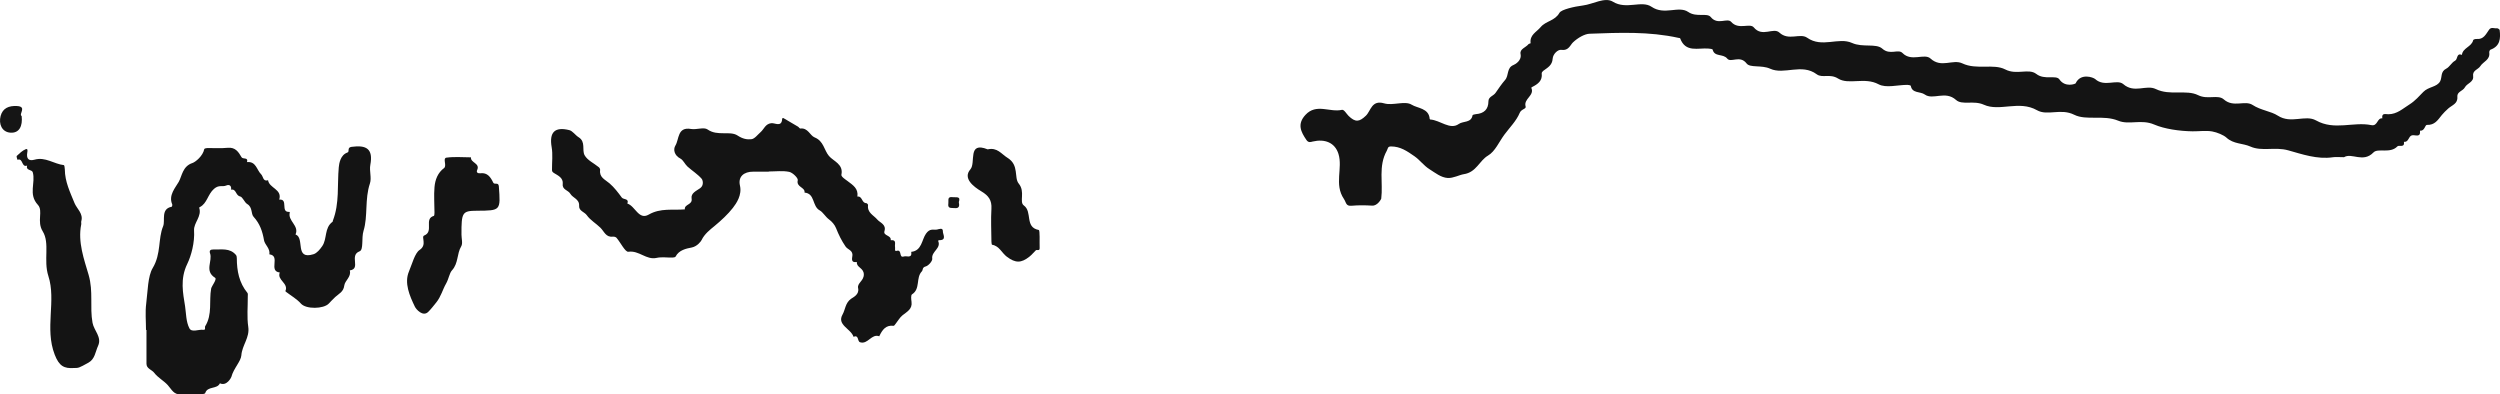
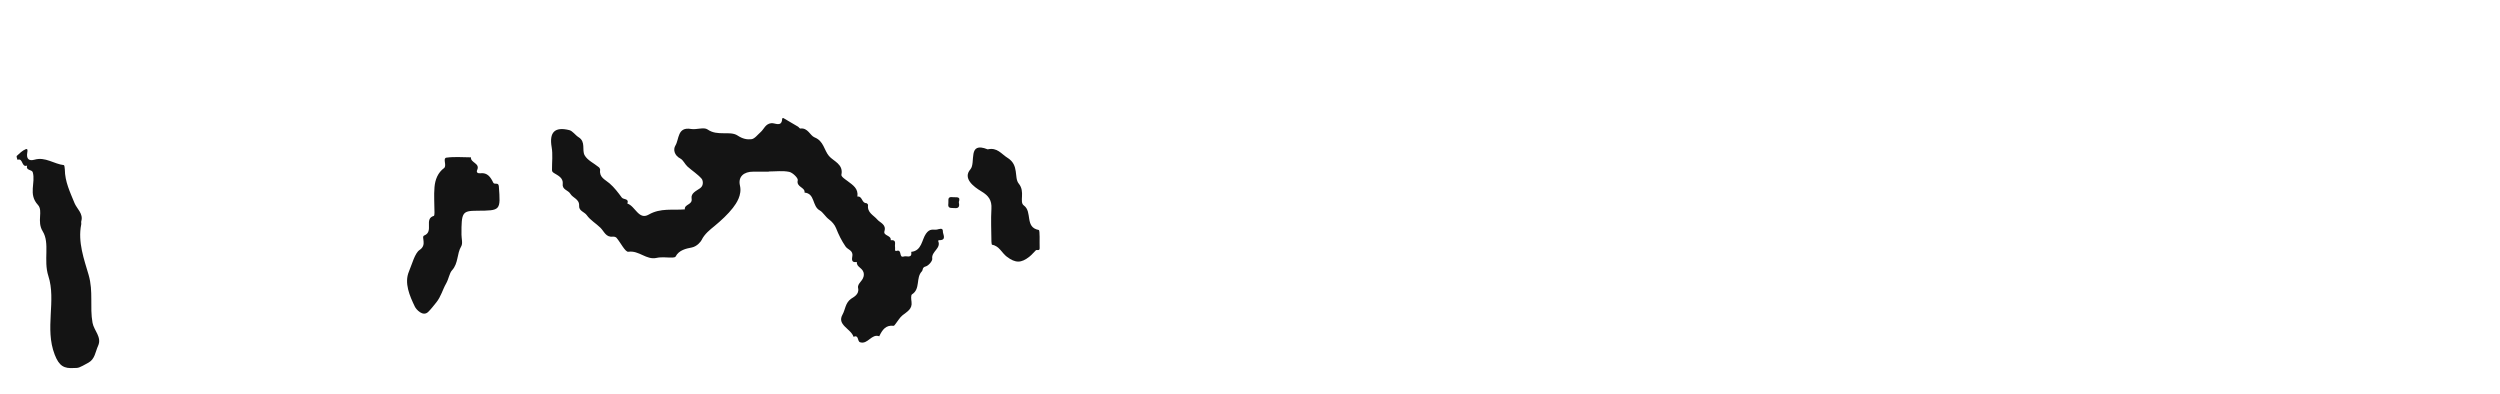
<svg xmlns="http://www.w3.org/2000/svg" id="Layer_1" viewBox="0 0 2740.64 432.37">
  <defs>
    <style>.cls-1{fill:#151515;}.cls-2{fill:#161616;}.cls-3{fill:#141414;}</style>
  </defs>
-   <path class="cls-3" d="M2569.58,172.32c-5.53,0-8.93-.43-12.19,.07-17.01,2.59-34.11-3.46-48.88-7.58-14.7-4.1-28.94,1.47-41.5-4.16-8.47-3.8-18.43-2.53-26.32-9.83-2.88-2.66-10.1-5.77-15.63-6.73-6.94-1.2-14.28-.03-21.44-.13-14.49-.2-30.76-2.59-42.06-7.44-14.38-6.17-27.4,.79-39.52-4.23-16.05-6.64-34.94,.15-48.17-6.49-14.79-7.42-29.29,1.59-40.81-4.98-19.59-11.17-40.95,1.84-58.27-6.02-11.25-5.11-23.78,.82-30.48-5.24-11.76-10.62-25.31,.53-34.26-5.96-4.86-3.53-13.87-1.01-15.33-9.49-.1-.57-2.46-1.06-3.77-1.06-10.66-.02-23.32,3.77-31.56-.66-15.25-8.2-32.79,1.01-44.37-6.28-9.08-5.71-17.33-.15-23.41-4.67-16.49-12.29-35.72,.94-51.04-6.1-9.41-4.32-22.03-.74-25.83-5.73-7.35-9.64-17.2-.38-21.25-5.37-4.62-5.7-13.96-1.5-15.98-9.82-.18-.74-3.03-1.04-4.66-1.17-11.34-.95-25.06,4.75-30.98-11.24-.13-.34-1.17-.35-1.79-.49-32.24-7.16-65-5.72-97.56-4.53-5.19,.19-12.64,4.28-18.15,9.49-2.85,2.69-4.84,9.4-12.38,8.16-4.31-.71-9.56,4.81-9.87,9.63-.48,7.44-5.6,9.86-10.26,13.34-.85,.63-1.86,1.95-1.75,2.83,1,8.2-4.33,11.81-10.45,14.93-.39,.2-1.04,.75-.99,.86,4.03,8.56-8.77,11.97-6.19,20.54,.84,2.78-4.73,2.67-6.49,6.97-3.61,8.78-10.98,16.01-16.81,23.88-5.83,7.87-10.13,18.37-17.91,22.92-9.64,5.65-12.78,18.4-26.68,20.43-4.37,.64-11.59,4.51-17.46,4.14-7.51-.48-13.57-5.54-20.05-9.62-6.34-3.98-10.41-9.99-16.45-14.2-8.16-5.68-15.45-10.72-25.66-10.76-3.96-.01-3.36,2.34-4.72,4.77-9.46,16.89-3.89,35.06-6.06,52.48-.05,.37-4.01,8.02-9.99,7.65-7.47-.45-15.04-.57-22.47,.12-6.5,.6-5.81-3.54-8.45-7.43-10.93-16.07-1.1-33.75-6-49.42-3.88-12.39-14.92-16.68-28.18-13.56-1.84,.43-4.59,1.72-6.85-1.58-6.25-9.14-10.43-17.52-1.18-27.58,12-13.06,26.88-2.42,40.06-5.57,2.29-.55,5.03,4.51,7.29,6.69,7.3,7.05,11.57,6.81,18.94-.25,5.48-5.26,6.19-17.59,20.05-13.53,9.49,2.79,22.75-3.16,30.14,1.47,6.4,4.01,18.85,3.72,19.76,15.53,.02,.26,.4,.69,.63,.7,10.85,.67,21.69,11.77,31.22,4.93,4.76-3.42,13.75-1.05,15.1-9.49,.1-.63,2.35-1.21,3.64-1.31,8.74-.7,13.78-5.01,13.8-14.09,0-5.08,5.42-5.8,7.75-9.18,3.35-4.86,7.01-10.2,10.51-14.19,4.39-5,1.46-13.31,9.28-16.45,1.72-.69,9.19-4.75,7.68-12.05-1.13-5.48,5.77-7.07,8.69-10.74,.48-.61,2.37-.8,2.34-1.01-1.22-9.23,6.3-12.12,11.05-17.76,5.75-6.82,15.49-6.62,20.59-15.63,2.05-3.61,16.09-6.83,25.94-8.07,10.83-1.37,23.91-9.51,32.62-4.1,14.7,9.13,31.44-1.9,42.37,5.56,14.27,9.75,29.61-1.58,40.28,5.72,9.13,6.24,20.54,.47,24.68,5.57,7.62,9.37,18.02,.32,22.44,5.34,8.01,9.11,20.41,.78,24.7,5.98,9.22,11.19,21.54-.39,28.04,5.66,10.13,9.43,22.67,.19,30.45,5.66,16.37,11.5,34.38-.97,49.21,5.73,11.67,5.28,26.34,.15,33.16,6.24,8.52,7.61,17.39-.1,22.17,4.8,9.84,10.07,23.99-.13,30.71,6.05,11.83,10.87,24.38,.3,34.91,5.31,15.57,7.41,34.19-.03,46.96,6.6,12.74,6.62,25.6-1.62,34.14,5,9.06,7.02,21.72,.73,25.29,5.96,6.24,9.16,17.48,4.95,17.78,4.31,5.4-11.63,19.31-6.63,21.48-4.65,10.13,9.21,23.93-.42,30.8,5.54,12.1,10.5,25.06,.19,35.69,5.39,15.41,7.55,33.44,.26,46.25,6.66,10.7,5.34,21.68-1.12,28.28,4.72,10.5,9.28,23.11,.54,31.48,6.02,9.11,5.96,20.12,6.83,27.65,11.73,14.54,9.45,30.08-1.4,41.9,5.24,20.26,11.39,40.81,1.1,60.69,5.16,7.04,1.44,6.14-8.07,12-7.46-.99-6.16,3.55-4.46,6.59-4.47,9.53-.03,15.74-6.08,23.22-10.78,6.1-3.82,10.76-9.24,15.17-13.74,5.73-5.85,14.96-5.14,18.42-11.64,2.31-4.35,.18-10.57,6.61-13.78,3.74-1.87,5.95-6.79,9.69-8.71,3.24-1.67,1.36-8.88,7.54-6.44,.93-7.79,10.79-8.8,12.39-16.21,.14-.67,2.48-1.34,3.73-1.22,7.76,.74,10.24-5.38,13.73-10.24,2.3-3.21,5.68-1.06,8.52-1.49,.93-.14,2.92,1.14,3.02,1.94,1.14,9.21,.56,17.71-10.08,21.54-.74,.26-1.47,2.05-1.33,3,1.19,8.21-6.68,10.06-9.76,15.01-2.38,3.82-8.83,4.54-7.92,10.98,.93,6.54-6.71,7.85-8.97,12.19-2.22,4.25-8.87,4.73-8.33,10.5,.7,7.53-5.87,9.13-9.94,12.76-2.53,2.26-5.4,5.09-7.07,7.18-4.57,5.71-7.76,11.13-16.42,10.84-2.08-.07-2.36,7.01-7.49,6.26,.87,8.39-5.57,4.17-8.97,5.19-3.88,1.16-3.35,7.67-8.64,7.11,.99,6.94-5.44,3.13-7.2,4.98-7.85,8.28-21.34,1.57-26.19,6.61-11.41,11.85-23.84-.03-32.33,5.26Z" />
-   <path class="cls-3" d="M842.75,188.19c-5.66,0-11.33,.03-16.99,0-10.31-.06-16.86,5.49-14.58,15.23,2.45,10.43-4.04,19.66-7.73,24.45-5.2,6.74-12.91,13.95-20.33,20.05-4.53,3.73-10.78,8.51-13.99,15.23-.72,1.51-4.85,7.03-10.91,8.19-5.75,1.1-13.96,2.7-17.6,9.94-.38,.75-2.21,1.04-3.39,1.07-5.83,.14-11.89-.89-17.44,.36-11.33,2.56-19.21-8.44-30.9-6.72-3.49,.51-8.49-10.02-13.02-15.3-.81-.94-2.79-1.43-4.13-1.27-7.59,.89-9.44-5.75-13.45-9.71-4.84-4.78-11.18-8.36-14.99-13.78-2.61-3.72-8.8-4.58-8.43-10.35,.47-7.36-7.03-8.65-9.61-13.13-2.37-4.11-9.05-4.36-8.35-10.66,.78-7-5.32-9.4-9.79-12.23-1.95-1.23-1.97-2.2-1.98-3.71-.08-8.16,1.01-16.51-.37-24.44-2.86-16.49,3.42-22.73,19.25-18.8,3.83,.95,6.61,5.55,10.28,7.81,8.09,4.99,3.44,13.96,6.57,19.72,3.03,5.58,10.32,8.81,15.64,13.2,.78,.65,1.51,2.06,1.38,3.01-1.08,8.21,5.51,10.5,10.33,14.66,5.13,4.43,9.37,10,13.4,15.51,1.85,2.52,8.23,.76,6.16,6.65,8.66,2.7,12.36,18.41,23.39,12.07,13.06-7.52,26.35-4.57,39.61-5.73-.77-5.83,8.61-4.79,7.41-11.75-1.07-6.17,5.34-8.53,9.39-11.49,4.38-3.2,2.86-8.89,1.64-10.3-4.44-5.12-10.48-8.82-15.58-13.43-2.91-2.63-4.58-7.1-7.83-8.77-6.63-3.41-8.01-9.98-5.41-14.19,4.26-6.9,2.02-20.84,17.17-18.21,5.98,1.04,14.04-2.34,18.13,.55,10.81,7.66,24.52,1.16,32.79,6.59,5.7,3.74,10.35,4.63,15.2,4.09,3.63-.4,6.86-4.94,10.13-7.78,3.79-3.3,5.13-8.97,11.63-9.8,4.1-.52,11.72,4.98,12.02-5.12,0-.2,.98-.68,1.22-.54,5.42,3.12,10.81,6.28,16.17,9.5,.92,.55,1.75,2.13,2.46,2.04,8.34-1.13,10.74,7.76,15.65,9.7,10.11,3.99,10.37,14.03,15.81,20.42,4.84,5.68,16.1,8.94,13.6,20.51-.47,2.17,4.83,5.47,6.61,6.83,6.16,4.67,12.1,8.2,10.94,17.14,5.58-.86,4.59,7.22,9.72,7.17,.68,0,2.03,1.42,1.95,2.04-1.11,8.59,6.03,11.06,10.31,16.14,2.66,3.15,9.96,5.2,7.67,12.54-1.64,5.25,7.74,4.35,6.87,9.94,6.91-.81,4.08,4.43,4.75,7.55,.33,1.53-.89,4.98,1.72,4.13,6.33-2.04,2.1,8.17,7.92,6.16,3.16-1.09,9.16,2.65,8.13-5.09,11.61-1.11,11.49-13.3,16.1-19.84,4.4-6.25,8.03-3.96,12.04-4.57,1.95-.3,6.73-2.68,6.51,1.96-.15,3.13,4.67,9.76-4.09,9.67-.4,0-1.18,.6-1.17,.64,3.9,8.31-7.54,11.6-6.39,19.59,.37,2.61-4.11,7.76-7.19,8.56-4.02,1.04-2.81,3.94-4.18,5.35-6.87,7.09-1.32,19.24-10.81,25.25-1.37,.87-.93,5.38-.55,8.09,1.14,8.07-4.87,10.87-9.86,14.86-3.05,2.44-5.05,6.2-7.56,9.33-.67,.83-1.58,2.29-2.22,2.21-8.63-1.1-12.35,4.53-15.53,11-.07,.14-.07,.32-.1,.49-8.7-3.23-12.5,9.26-21.1,6.54-3.3-1.04-1.08-8.5-7.21-6.01-2.87-8.95-18.56-12.91-12.03-24.4,3.07-5.4,2.93-12.72,9.38-17.28,2.3-1.62,9.24-4.66,7.69-11.61-1.28-5.69,6.41-7.93,6.26-15.17-.16-7.3-8.37-7.44-7.6-13.47-7.8,.99-4.69-4.98-4.88-8.23-.29-4.85-5.28-5.53-7.52-8.77-4.45-6.47-7.64-13.05-10.48-20.22-1.44-3.65-4.47-7.14-7.68-9.49-4.01-2.94-6.65-8-10.18-9.9-8.49-4.57-4.96-18.54-16.65-19.52,.83-6.06-9.34-5.78-7.44-13.56,.56-2.31-5.55-8.36-9.34-9.16-7.18-1.5-14.9-.43-22.4-.43v.2Z" />
-   <path class="cls-3" d="M160.05,361.71c0-9.66-.98-19.45,.24-28.96,1.7-13.28,1.7-29.92,7.11-38.91,9.46-15.75,5.71-32.1,11.46-45.92,2.55-6.14-2.92-18.96,9.33-21.25,.38-.07,.92-1.95,.61-2.65-4.36-9.99,3.63-18.42,7.17-24.71,3.55-6.32,4.13-17.05,15.02-20.62,3.27-1.07,11.49-7.68,12.96-15.29,.11-.56,2.09-1.07,3.21-1.09,7.5-.12,15.05,.46,22.48-.28,8.36-.83,11.83,4.55,15.15,10.31,1.49,2.59,7.62-.37,5.99,5.36,10.01-1.03,10.57,8.62,15.51,13.38,2.33,2.25,1.86,8.25,7.59,6.5,1.19,8.74,15.75,9.79,12.22,21.24,10.42-1.05,.94,14.12,10.95,13.44,.22-.02,.71,.42,.68,.53-2.67,9.31,10.6,14.53,6.24,24.25,10.59,3.69-1.48,28.26,19.74,21.63,3.76-1.17,7.08-5.32,9.53-8.84,5.59-8.04,2.09-20.07,11.34-26.72,.3-.22,.21-.94,.39-1.39,7.31-18.93,4.64-38.81,6.4-58.27,.38-4.17,1.79-13.58,9.44-16.22,2.92-1.01-.81-5.52,4.63-6.26,16.07-2.19,23.9,2.02,20.53,19.8-1.25,6.59,1.63,14.22-.44,20.34-5.82,17.21-2.05,35.86-6.99,51.87-2.5,8.1,.31,20.76-4.34,22.51-11.76,4.43,1.95,19.25-10.74,20.92,1.93,7.11-5.37,11.02-6.06,16.69-.84,6.87-5.95,8.89-9.88,12.48-2.51,2.3-4.96,5.01-7.15,7.27-5.71,5.9-24.86,6.34-30.51-.07-4.45-5.05-10.68-8.53-16.12-12.72-.36-.27-.95-.82-.88-.99,3.88-8.6-9.54-11.96-6.16-20.36-12.9-1.43,1.3-18.36-11.4-19.91,1.08-6.41-5-10.51-5.83-15.24-1.76-10.01-4.48-18.25-11.56-26.02-2.85-3.13-.93-10.37-6.84-13.84-3.23-1.9-4.86-7.74-7.94-8.4-4.96-1.07-4.05-8.58-9.82-7.36,.65-4.4-1.92-6.08-5.36-4.57-4.06,1.78-7.84-1.14-13.3,3.61-7.02,6.11-7.54,16.02-15.67,20.08-.26,.13-.68,.49-.64,.61,3.21,9.55-6.15,16.48-5.61,24.94,.84,13.14-3.04,27.62-7.49,36.78-8.04,16.51-4.58,32.16-2.37,46.24,1.16,7.4,.97,17.14,4.77,24.3,2.55,4.8,9.97,1,15.18,1.6,3.17,.36,1.34-2.67,2.12-3.92,8.08-13.01,4.05-27.65,6.53-41.27,.51-2.81,6.77-10.3,4.3-11.84-12.06-7.51-2.44-18.39-5.56-26.99-1-2.75,.49-4.14,3.67-4.02,8.71,.33,18.05-2.06,24.8,6.04,.72,.86,.92,2.37,.92,3.58,.03,13.86,2.53,26.91,11.66,38.01,.69,.83,.35,2.57,.36,3.88,.09,11.16-1.09,22.51,.54,33.43,1.73,11.61-6.78,19.95-7.59,31.13-.47,6.51-8.67,14.6-10.92,23.53-.2,.81-5.12,10.61-12.58,7.09-3.14,6.85-13.63,2.73-16.13,10.75-.21,.66-2.14,1.09-3.28,1.11-7.66,.12-15.38-.41-22.98,.27-8.21,.73-10.55-5.5-14.78-10.15-4.47-4.91-10.88-8.19-14.8-13.42-2.67-3.57-8.54-4.4-8.54-10.05,.01-12.33,0-24.65,0-36.98-.17,0-.35,0-.52,0Z" />
+   <path class="cls-3" d="M842.75,188.19c-5.66,0-11.33,.03-16.99,0-10.31-.06-16.86,5.49-14.58,15.23,2.45,10.43-4.04,19.66-7.73,24.45-5.2,6.74-12.91,13.95-20.33,20.05-4.53,3.73-10.78,8.51-13.99,15.23-.72,1.51-4.85,7.03-10.91,8.19-5.75,1.1-13.96,2.7-17.6,9.94-.38,.75-2.21,1.04-3.39,1.07-5.83,.14-11.89-.89-17.44,.36-11.33,2.56-19.21-8.44-30.9-6.72-3.49,.51-8.49-10.02-13.02-15.3-.81-.94-2.79-1.43-4.13-1.27-7.59,.89-9.44-5.75-13.45-9.71-4.84-4.78-11.18-8.36-14.99-13.78-2.61-3.72-8.8-4.58-8.43-10.35,.47-7.36-7.03-8.65-9.61-13.13-2.37-4.11-9.05-4.36-8.35-10.66,.78-7-5.32-9.4-9.79-12.23-1.95-1.23-1.97-2.2-1.98-3.71-.08-8.16,1.01-16.51-.37-24.44-2.86-16.49,3.42-22.73,19.25-18.8,3.83,.95,6.61,5.55,10.28,7.81,8.09,4.99,3.44,13.96,6.57,19.72,3.03,5.58,10.32,8.81,15.64,13.2,.78,.65,1.51,2.06,1.38,3.01-1.08,8.21,5.51,10.5,10.33,14.66,5.13,4.43,9.37,10,13.4,15.51,1.85,2.52,8.23,.76,6.16,6.65,8.66,2.7,12.36,18.41,23.39,12.07,13.06-7.52,26.35-4.57,39.61-5.73-.77-5.83,8.61-4.79,7.41-11.75-1.07-6.17,5.34-8.53,9.39-11.49,4.38-3.2,2.86-8.89,1.64-10.3-4.44-5.12-10.48-8.82-15.58-13.43-2.91-2.63-4.58-7.1-7.83-8.77-6.63-3.41-8.01-9.98-5.41-14.19,4.26-6.9,2.02-20.84,17.17-18.21,5.98,1.04,14.04-2.34,18.13,.55,10.81,7.66,24.52,1.16,32.79,6.59,5.7,3.74,10.35,4.63,15.2,4.09,3.63-.4,6.86-4.94,10.13-7.78,3.79-3.3,5.13-8.97,11.63-9.8,4.1-.52,11.72,4.98,12.02-5.12,0-.2,.98-.68,1.22-.54,5.42,3.12,10.81,6.28,16.17,9.5,.92,.55,1.75,2.13,2.46,2.04,8.34-1.13,10.74,7.76,15.65,9.7,10.11,3.99,10.37,14.03,15.81,20.42,4.84,5.68,16.1,8.94,13.6,20.51-.47,2.17,4.83,5.47,6.61,6.83,6.16,4.67,12.1,8.2,10.94,17.14,5.58-.86,4.59,7.22,9.72,7.17,.68,0,2.03,1.42,1.95,2.04-1.11,8.59,6.03,11.06,10.31,16.14,2.66,3.15,9.96,5.2,7.67,12.54-1.64,5.25,7.74,4.35,6.87,9.94,6.91-.81,4.08,4.43,4.75,7.55,.33,1.53-.89,4.98,1.72,4.13,6.33-2.04,2.1,8.17,7.92,6.16,3.16-1.09,9.16,2.65,8.13-5.09,11.61-1.11,11.49-13.3,16.1-19.84,4.4-6.25,8.03-3.96,12.04-4.57,1.95-.3,6.73-2.68,6.51,1.96-.15,3.13,4.67,9.76-4.09,9.67-.4,0-1.18,.6-1.17,.64,3.9,8.31-7.54,11.6-6.39,19.59,.37,2.61-4.11,7.76-7.19,8.56-4.02,1.04-2.81,3.94-4.18,5.35-6.87,7.09-1.32,19.24-10.81,25.25-1.37,.87-.93,5.38-.55,8.09,1.14,8.07-4.87,10.87-9.86,14.86-3.05,2.44-5.05,6.2-7.56,9.33-.67,.83-1.58,2.29-2.22,2.21-8.63-1.1-12.35,4.53-15.53,11-.07,.14-.07,.32-.1,.49-8.7-3.23-12.5,9.26-21.1,6.54-3.3-1.04-1.08-8.5-7.21-6.01-2.87-8.95-18.56-12.91-12.03-24.4,3.07-5.4,2.93-12.72,9.38-17.28,2.3-1.62,9.24-4.66,7.69-11.61-1.28-5.69,6.41-7.93,6.26-15.17-.16-7.3-8.37-7.44-7.6-13.47-7.8,.99-4.69-4.98-4.88-8.23-.29-4.85-5.28-5.53-7.52-8.77-4.45-6.47-7.64-13.05-10.48-20.22-1.44-3.65-4.47-7.14-7.68-9.49-4.01-2.94-6.65-8-10.18-9.9-8.49-4.57-4.96-18.54-16.65-19.52,.83-6.06-9.34-5.78-7.44-13.56,.56-2.31-5.55-8.36-9.34-9.16-7.18-1.5-14.9-.43-22.4-.43v.2" />
  <path class="cls-3" d="M81.23,403.43c-11.07,.79-16.44-2.17-21.28-14.7-11.16-28.87,1.87-59.05-6.93-86.14-5.62-17.31,1.9-35.89-6.2-49-6.82-11.03,.86-22.35-5.3-29.02-10.78-11.67-2.24-24.26-5.63-35.78-.91-3.11-7.85-1.62-6.17-7.28-6.26,2.42-4.27-8.3-10.21-6.41-.14,.04-.46-.03-.47-.09-.28-1.4-1.23-3.57-.66-4.09,3.01-2.75,6.09-5.85,9.76-7.33,2.77-1.12,1.95,2.53,1.73,3.83-1.12,6.72,1.75,9.42,8.02,7.63,11.79-3.38,21.3,4.75,32.15,5.97,.53,.06,1.01,3.15,1.03,4.84,.11,13.36,5.72,24.71,10.63,36.81,2.47,6.08,9.9,11.6,7.41,19.84-.32,1.07,.17,2.36-.06,3.48-3.95,19.32,3.21,38.58,8.1,55.36,5.33,18.29,1.12,35.29,4.29,52.53,1.59,8.62,10.5,15.71,6.06,25.29-2.95,6.36-3.36,14.44-10.49,18.38-10.69,5.92-10.73,5.85-15.78,5.89Z" />
  <path class="cls-3" d="M505.9,257.25c.02,4.33,1.62,9.63-.29,12.8-4.92,8.17-2.94,18.5-10.11,26.3-2.83,3.08-3.64,9.6-6.46,14.49-3.84,6.66-5.52,14.21-10.77,20.71-2.71,3.36-6.16,7.81-8.95,10.46-5.76,5.47-13.06-2.81-14.49-5.78-5.78-11.98-11.85-25.93-6.55-38.52,3.43-8.15,6.53-20.28,11.71-23.7,8.66-5.7,1.28-14.34,5.07-15.85,10.94-4.34-.66-18.35,10.56-21.5,.54-.15,.69-2.36,.69-3.61-.01-9.33-.79-18.72,.02-27.97,.71-8.08,3.55-15.8,10.68-20.99,.44-.32,.66-1.04,.82-1.62,.93-3.28-2.12-9.14,1.59-9.65,8.81-1.22,17.92-.36,26.9-.34-.73,6.04,10.26,6.27,6.77,13.92-1.17,2.57,.7,3.87,3.52,3.52,7.83-.98,11.32,4.45,14.08,10.22,1.37,2.87,5.81-.99,6.19,4.25,1.92,26.47,2.13,26.46-23.82,26.62-16.29,.1-17.27,1.59-17.16,26.24Z" />
  <path class="cls-3" d="M1082.78,163.74c10.49-2.42,14.89,5.04,21.85,9.37,12.87,8.02,6.73,21.57,12.2,28.2,7.35,8.91,.27,20.12,5.53,23.9,9.74,7.01,.7,23.92,16.35,26.91,1.55,.3,.74,12.92,1.02,19.82,.15,3.61-3.09,1.44-4.16,2.45-2.41,2.28-4.3,4.8-7.09,7-9.02,7.13-15.24,7.18-24.74,.04-5.51-4.14-8.33-11.89-16.17-13.11-.42-.07-.7-2.31-.71-3.54-.1-11.99-.71-24.02,0-35.97,.55-9.26-3.1-14.3-10.92-18.96-8.84-5.26-20.68-14.39-12.15-24.19,6.36-7.31-3.67-31,18.98-21.92Z" />
-   <path class="cls-1" d="M23.75,127.19c1.22,10.86-2.46,19.04-12.53,18.23-9.15-.74-12.87-9.54-10.54-18.29,2.27-8.51,8.95-11.42,18.05-10.89,11.21,.65,1.41,9.04,5.02,10.95Z" />
  <path class="cls-2" d="M1051.12,221.52c.86,4.37,.5,7.18-4.87,6.6-3.57-.38-7.58,.9-6.61-5.18,.51-3.19-1.64-7.71,4.84-6.79,3.72,.52,8.99-1.46,6.64,5.37Z" />
</svg>